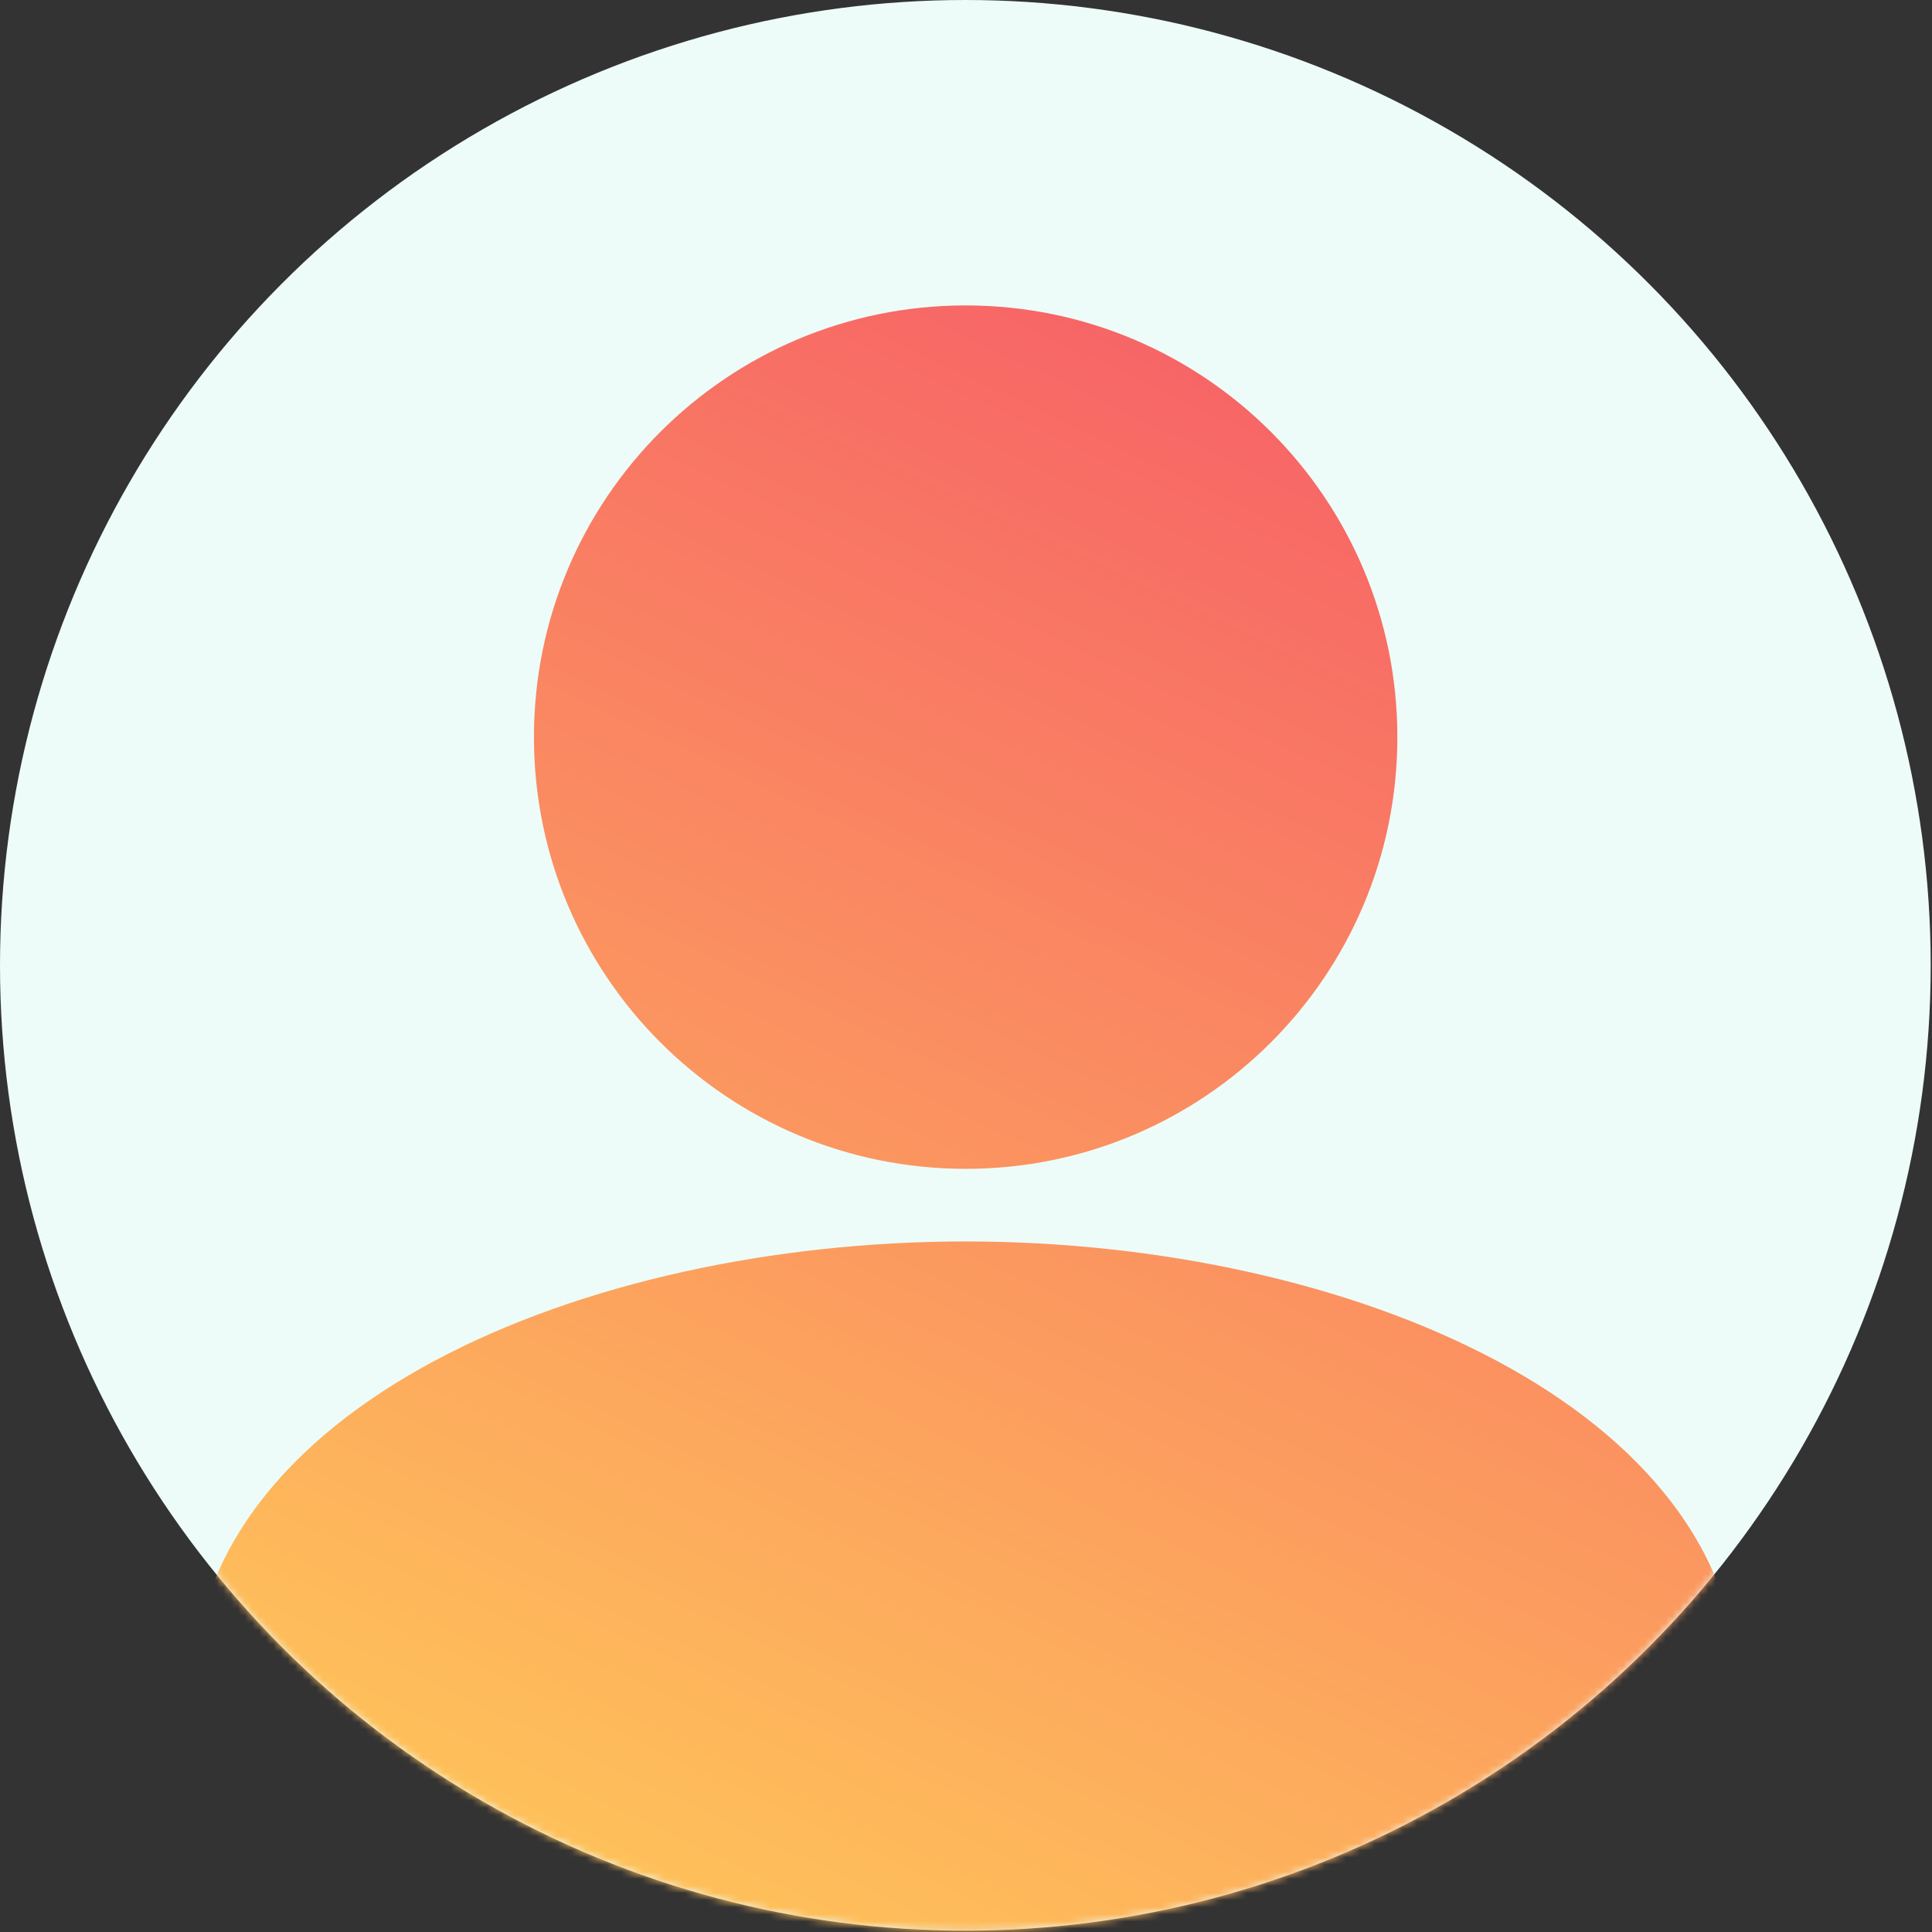
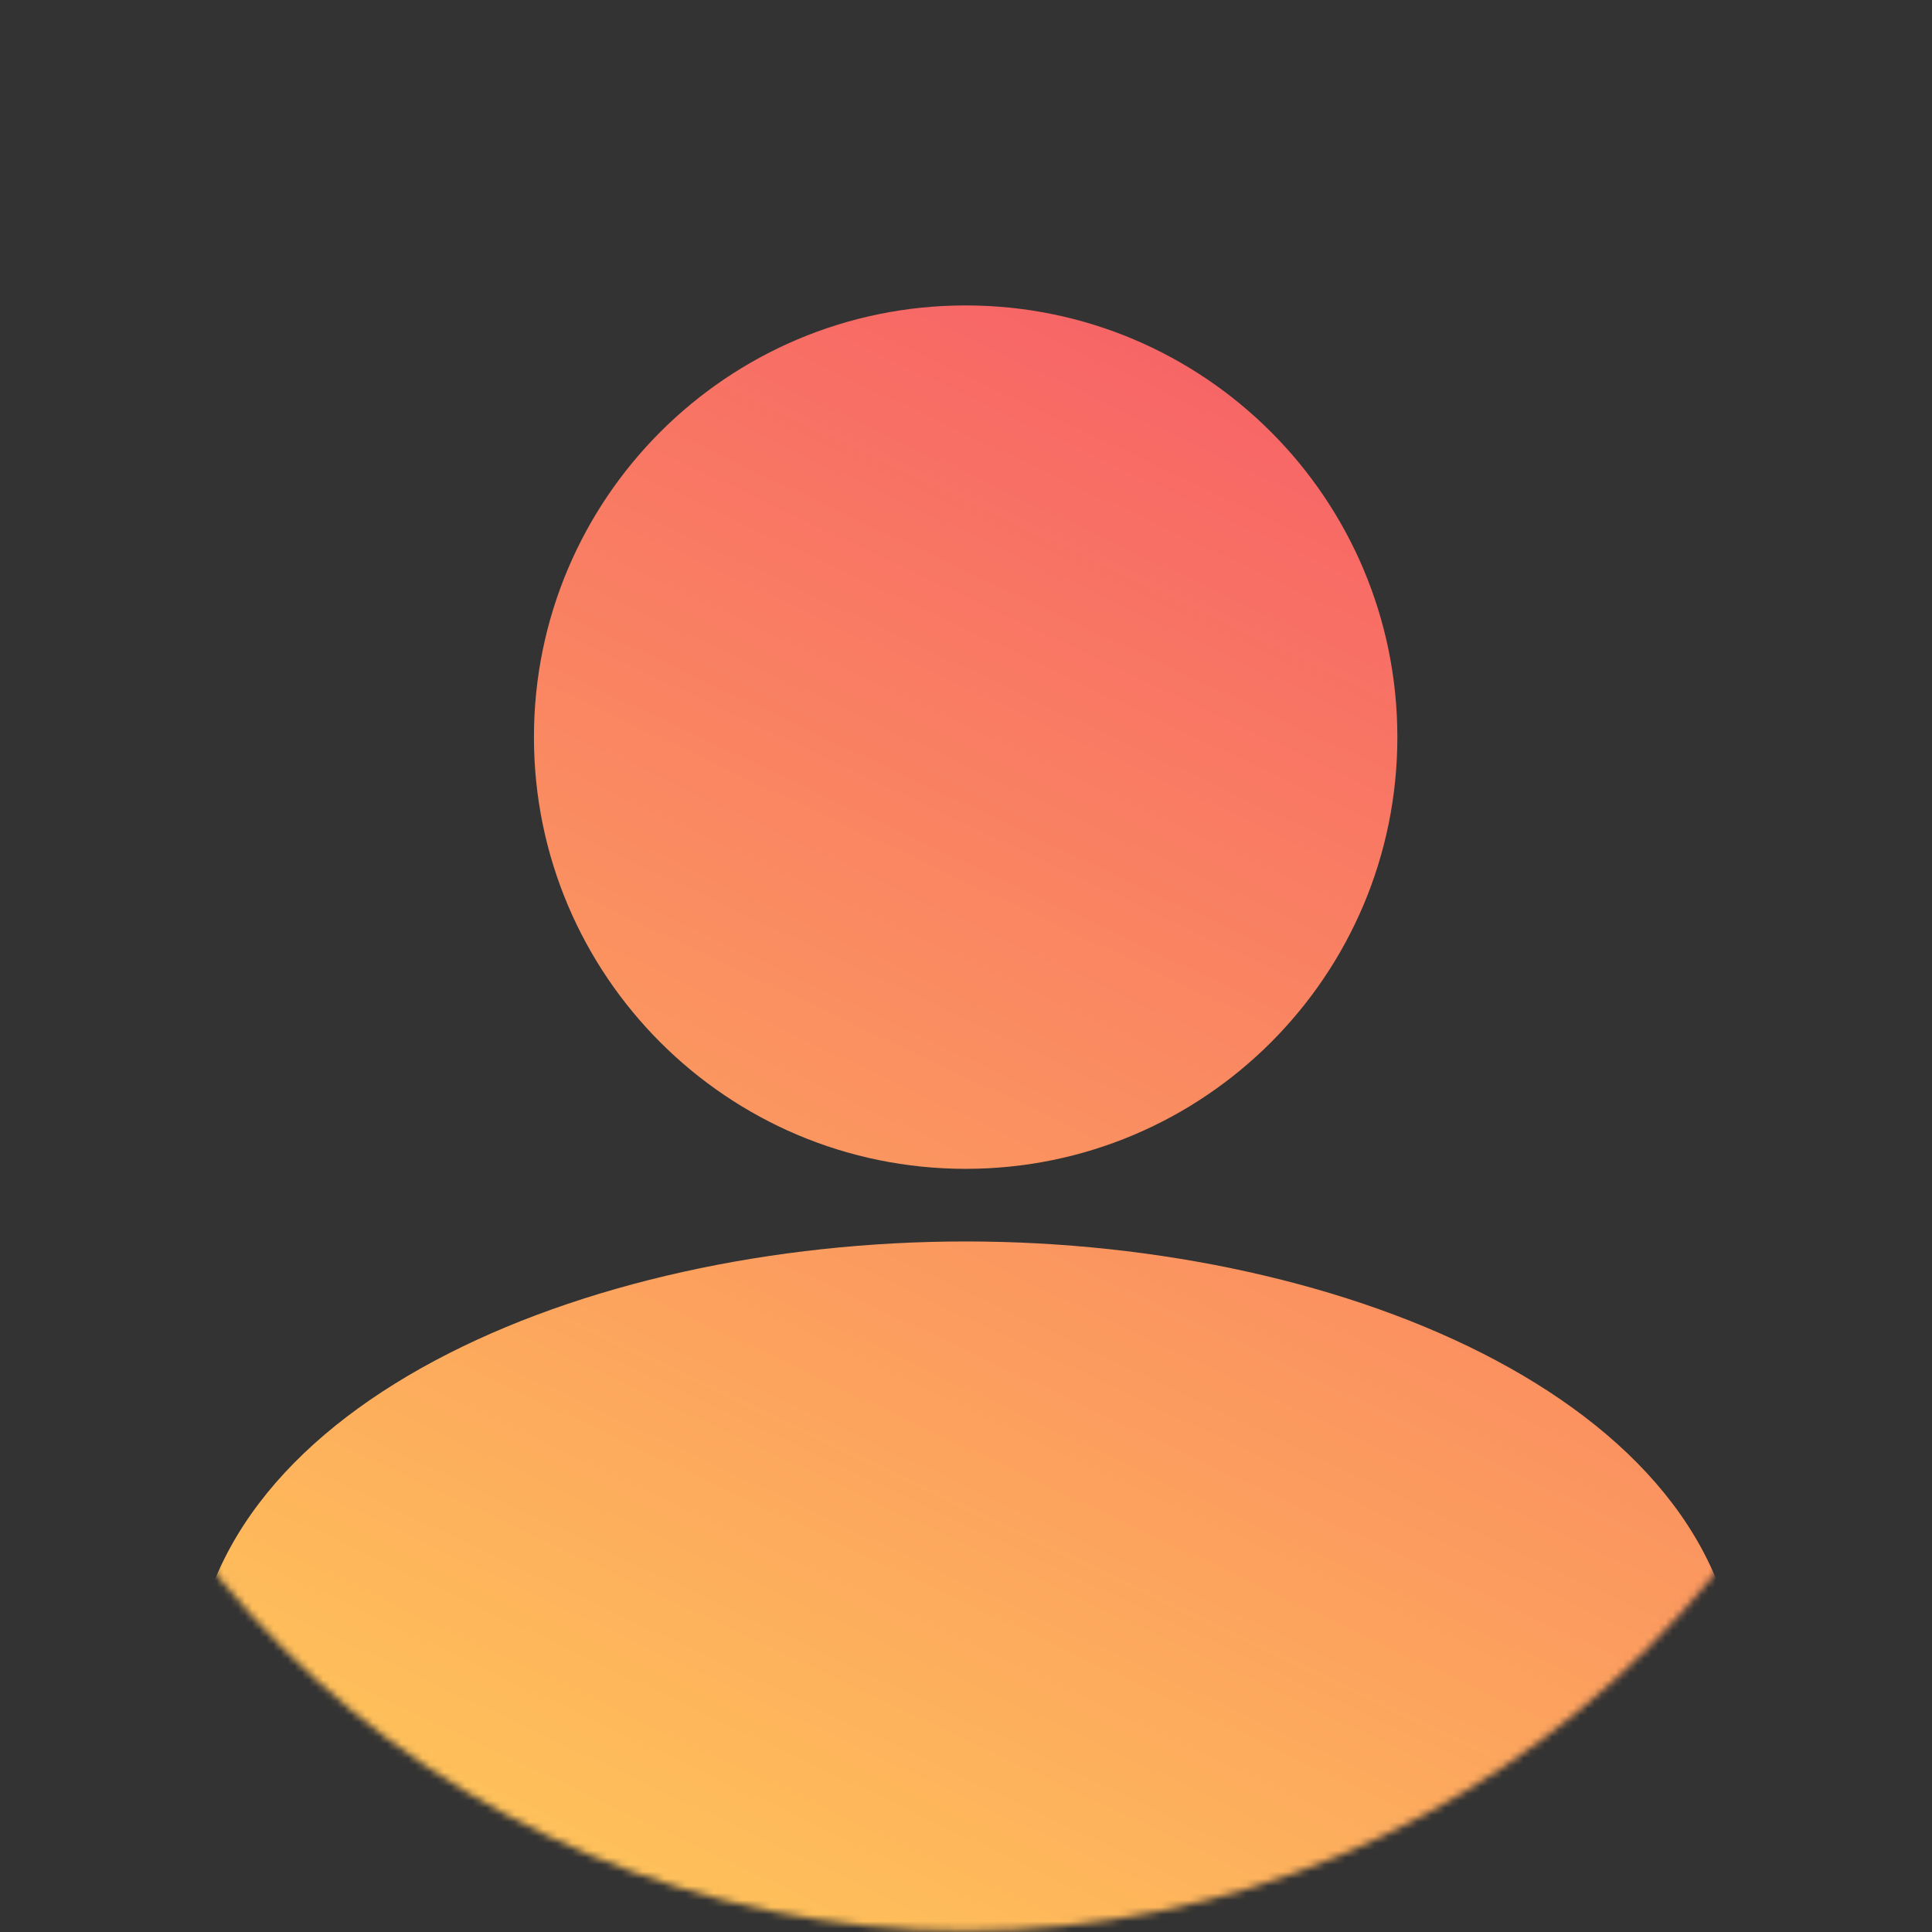
<svg xmlns="http://www.w3.org/2000/svg" width="272" height="272" viewBox="0 0 272 272" fill="none">
  <rect x="0" y="0" width="272" height="272" fill="#333333" stroke="none" />
-   <circle cx="135.908" cy="135.908" r="135.908" fill="#EDFCF8" />
  <mask id="mask0_9583_1345" style="mask-type:alpha" maskUnits="userSpaceOnUse" x="0" y="0" width="272" height="272">
    <circle cx="135.908" cy="135.908" r="135.908" fill="#EDFCF8" />
  </mask>
  <g mask="url(#mask0_9583_1345)">
    <path fill-rule="evenodd" clip-rule="evenodd" d="M196.73 103.779C196.73 137.346 169.518 164.557 135.951 164.557C102.384 164.557 75.172 137.346 75.172 103.779C75.172 70.212 102.384 43 135.951 43C169.518 43 196.73 70.212 196.73 103.779ZM27 238.901C27 198.173 81.915 174.78 135.951 174.78C189.987 174.78 244.902 198.173 244.902 238.901C244.902 261.159 196.73 276.769 135.951 276.769C75.172 276.769 27 261.162 27 238.901Z" fill="url(#paint0_linear_9583_1345)" />
  </g>
  <defs>
    <linearGradient id="paint0_linear_9583_1345" x1="79" y1="277" x2="196.5" y2="28" gradientUnits="userSpaceOnUse">
      <stop stop-color="#FFC759" />
      <stop offset="1" stop-color="#F65868" />
    </linearGradient>
  </defs>
</svg>